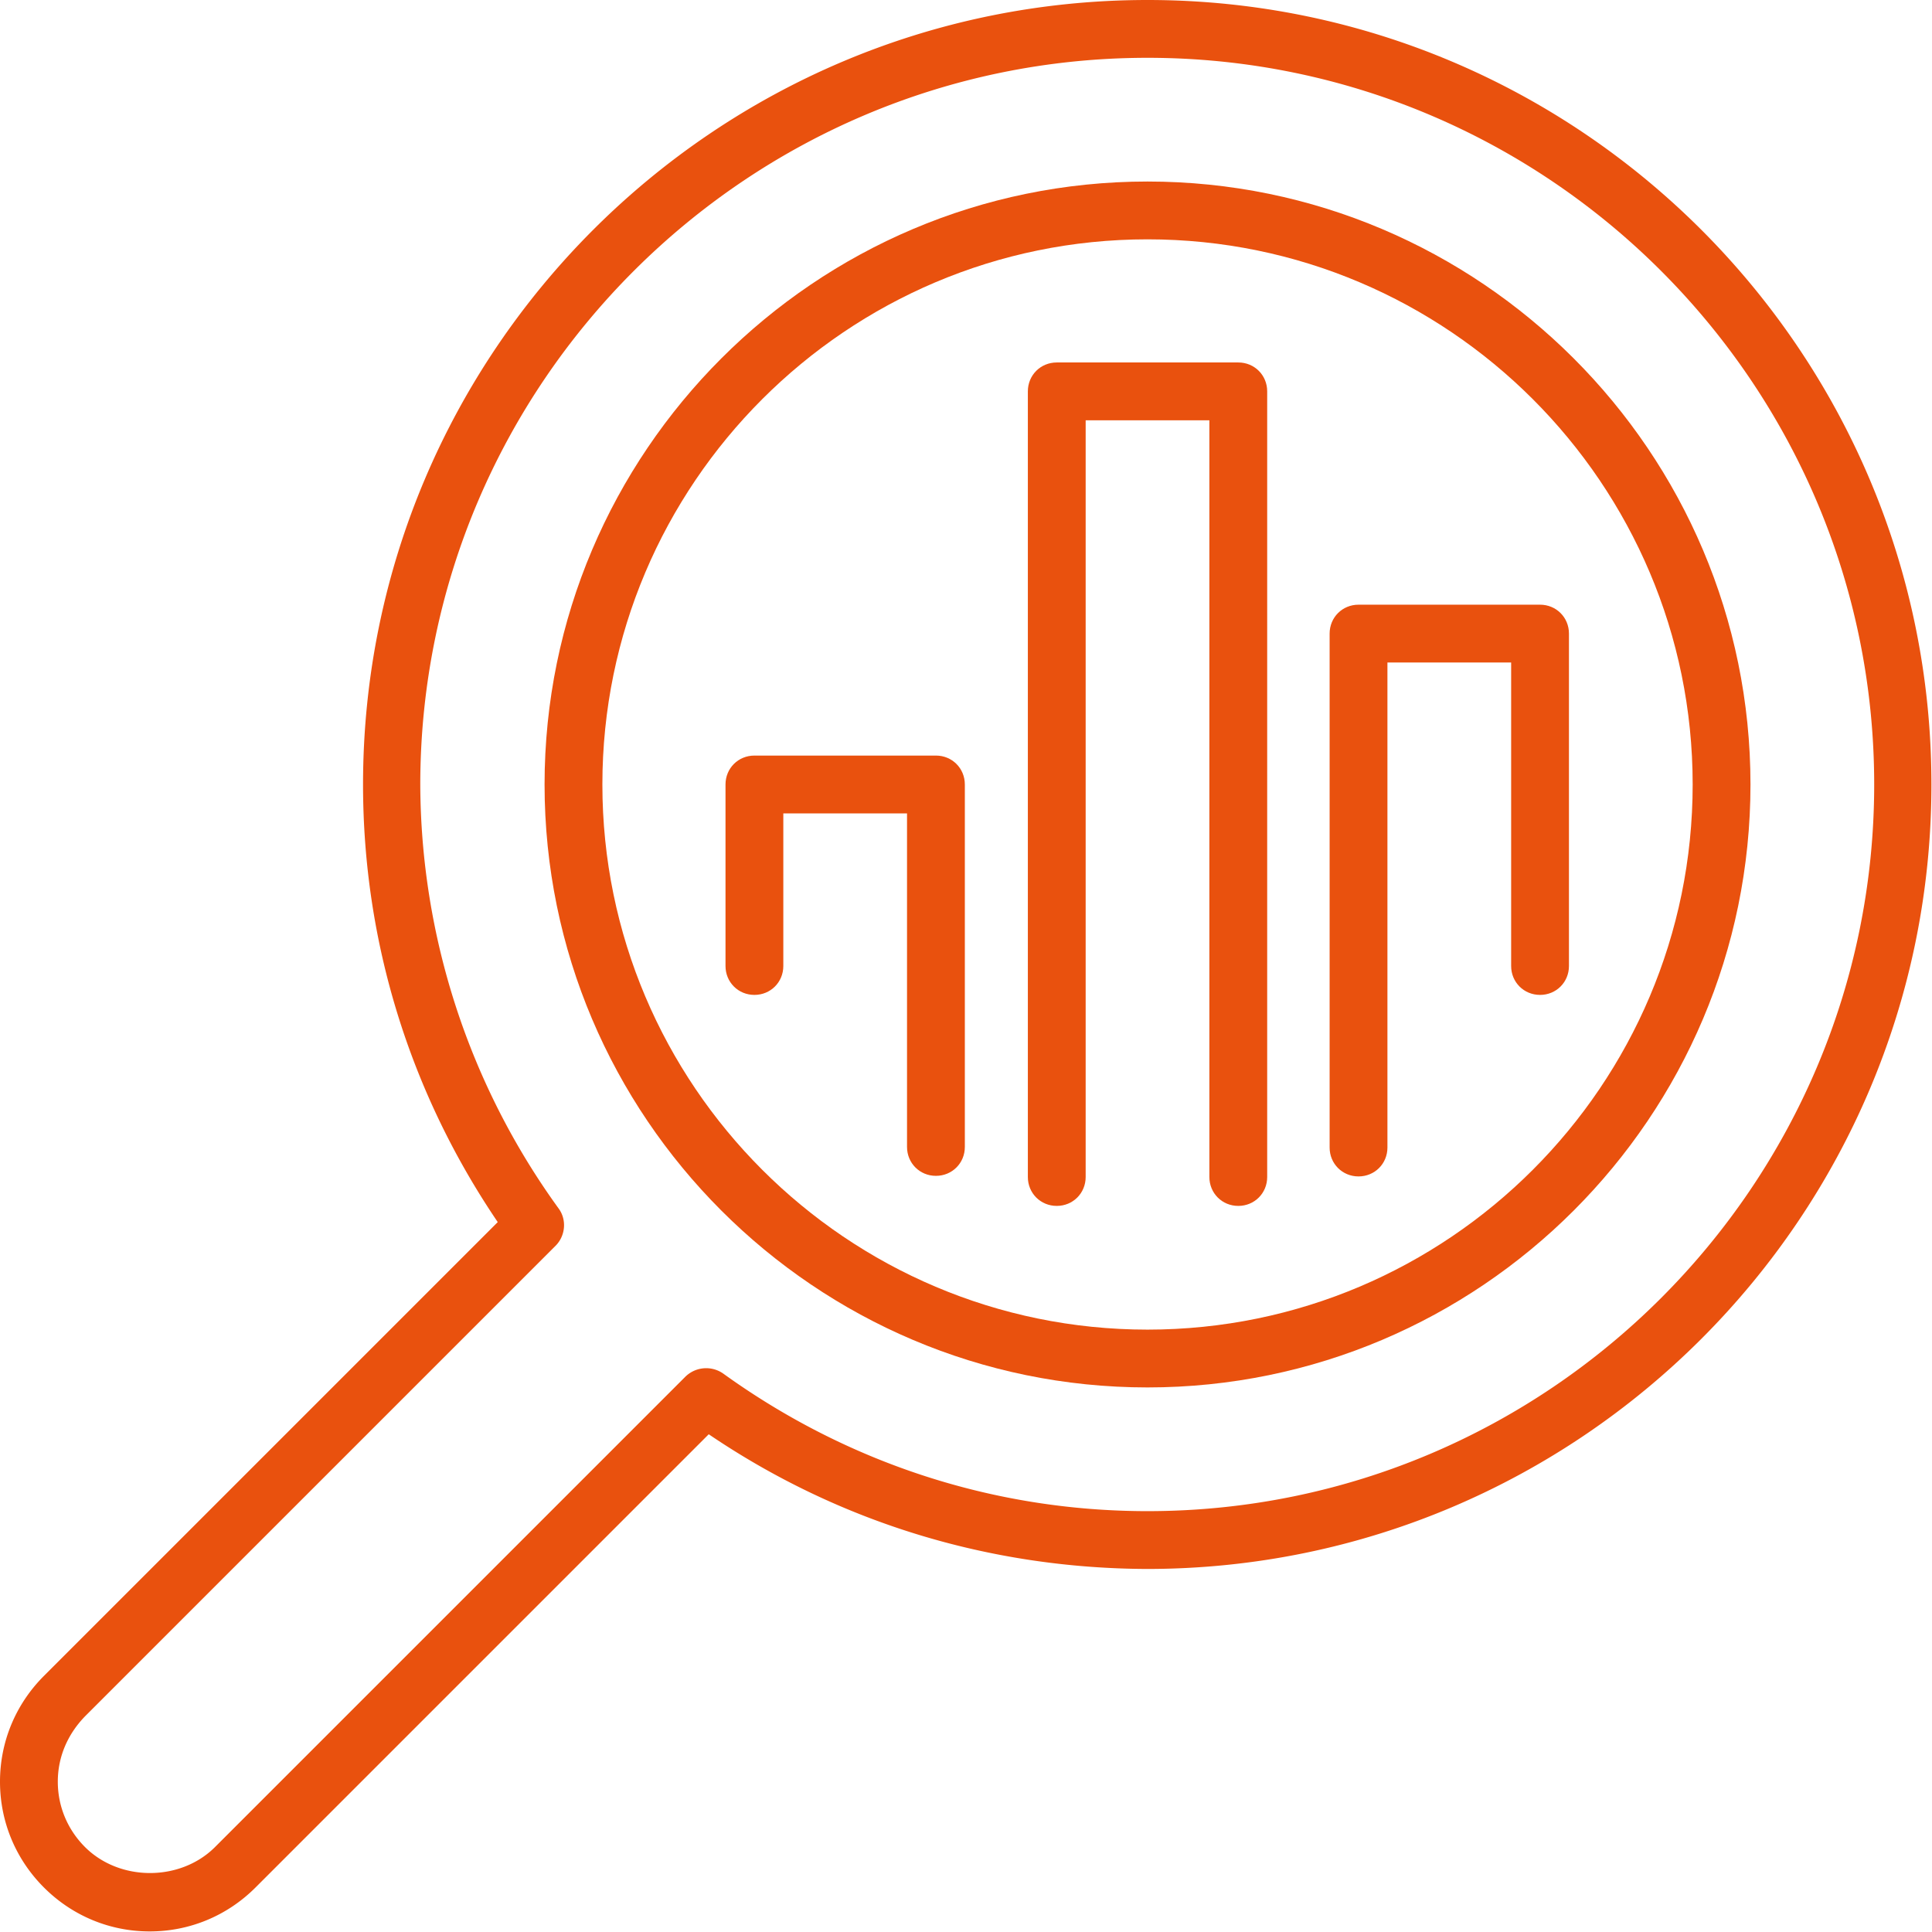
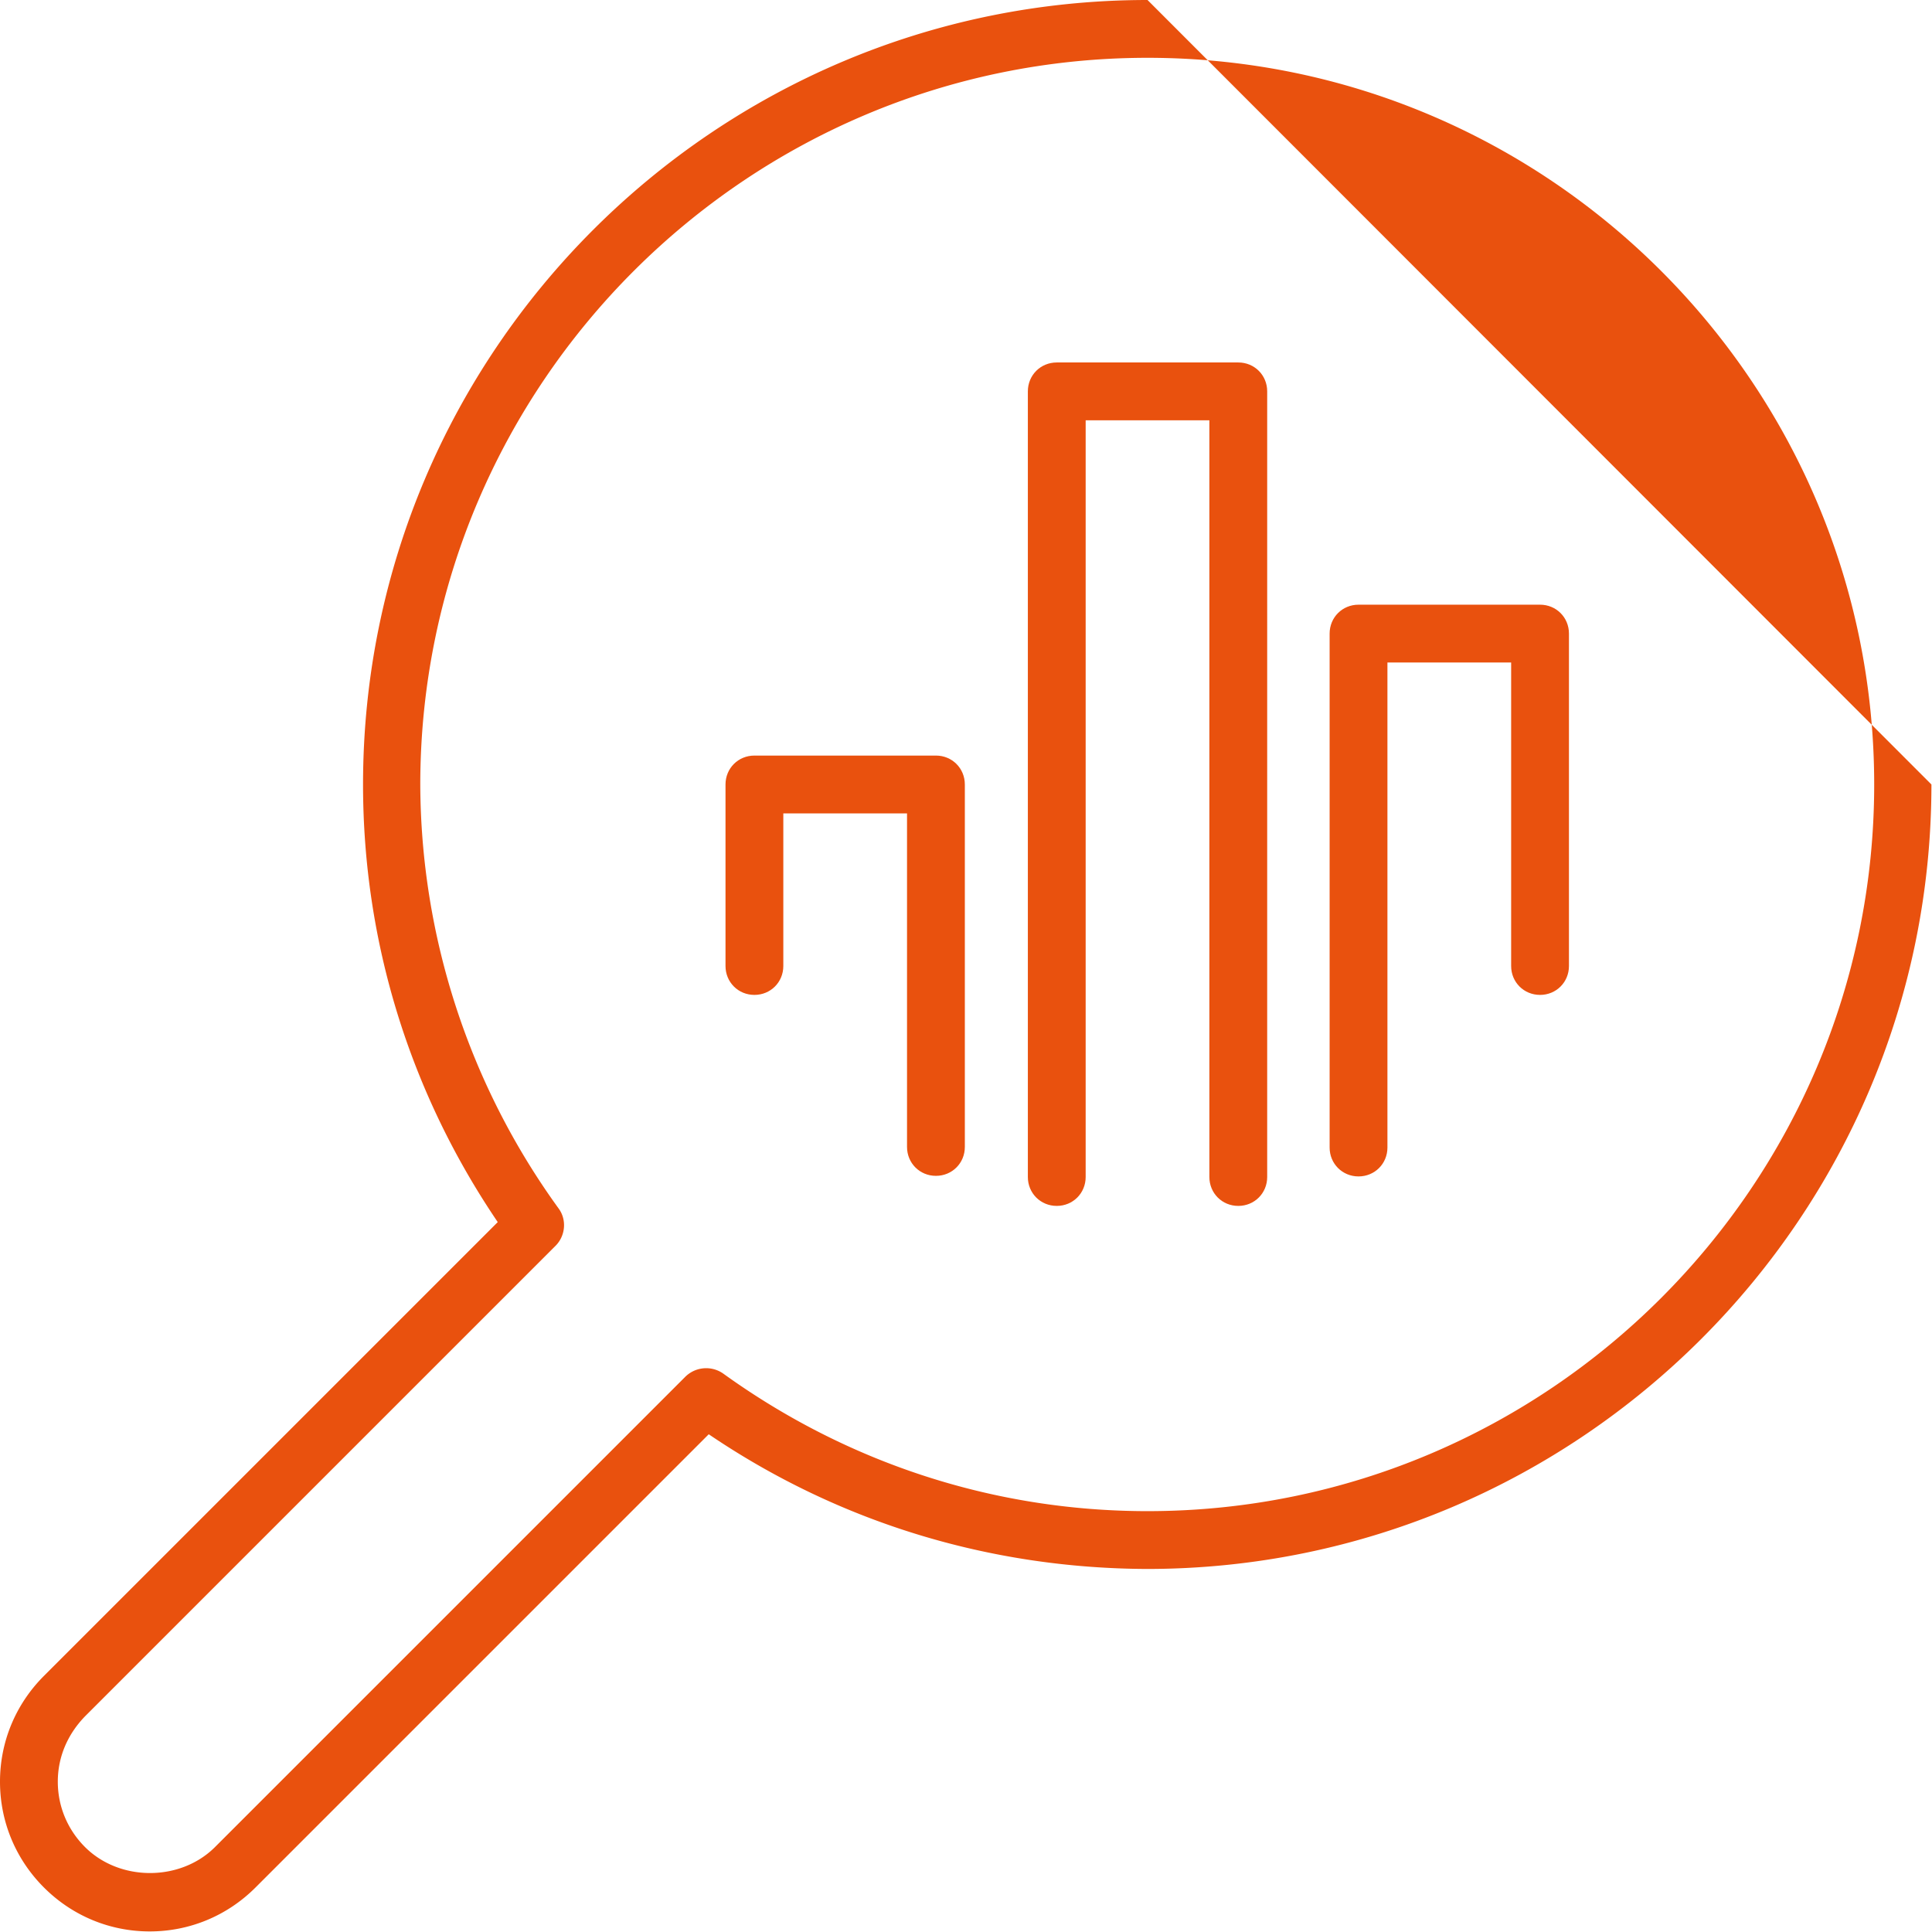
<svg xmlns="http://www.w3.org/2000/svg" id="Layer_1" viewBox="0 0 33.42 33.42">
  <defs>
    <style>.cls-1{fill:#e9510e}</style>
  </defs>
-   <path class="cls-1" d="M19.85 0C12.36 0 6.28 6.09 6.28 13.57c0 2.72.81 5.33 2.33 7.57L.76 28.99c-.49.49-.76 1.14-.76 1.83s.27 1.34.76 1.83 1.14.76 1.83.76 1.34-.27 1.83-.76l7.84-7.84c2.24 1.52 4.85 2.32 7.58 2.33 7.48 0 13.57-6.09 13.57-13.57S27.33 0 19.85 0zm0 26.14c-2.65 0-5.19-.83-7.34-2.38a.514.514 0 00-.65.05l-8.14 8.14c-.6.6-1.65.6-2.25 0-.3-.3-.47-.7-.47-1.13s.17-.82.47-1.13l8.14-8.14c.17-.17.2-.45.05-.65a12.571 12.571 0 01-2.39-7.34C7.28 6.64 12.92 1 19.85 1s12.57 5.64 12.57 12.57-5.64 12.57-12.57 12.57z" />
-   <path class="cls-1" d="M19.85 3.14c-5.75 0-10.43 4.68-10.43 10.43S14.1 24 19.85 24s10.43-4.68 10.43-10.43S25.6 3.14 19.85 3.14zm0 19.86c-5.2 0-9.43-4.23-9.43-9.43s4.23-9.43 9.43-9.43 9.43 4.23 9.43 9.43S25.05 23 19.85 23z" />
+   <path class="cls-1" d="M19.85 0C12.36 0 6.28 6.09 6.28 13.57c0 2.72.81 5.33 2.33 7.57L.76 28.99c-.49.49-.76 1.14-.76 1.83s.27 1.34.76 1.83 1.14.76 1.83.76 1.34-.27 1.83-.76l7.84-7.84c2.24 1.52 4.85 2.32 7.58 2.33 7.48 0 13.57-6.09 13.57-13.57zm0 26.14c-2.65 0-5.19-.83-7.34-2.38a.514.514 0 00-.65.05l-8.14 8.14c-.6.6-1.65.6-2.25 0-.3-.3-.47-.7-.47-1.13s.17-.82.47-1.13l8.14-8.14c.17-.17.2-.45.05-.65a12.571 12.571 0 01-2.39-7.34C7.28 6.64 12.92 1 19.85 1s12.57 5.64 12.57 12.57-5.64 12.57-12.57 12.57z" />
  <path class="cls-1" d="M21.42 6.27h-3.14c-.28 0-.5.22-.5.5v13.59c0 .28.22.5.5.5s.5-.22.5-.5V7.27h2.14v13.09c0 .28.22.5.5.5s.5-.22.5-.5V6.77c0-.28-.22-.5-.5-.5zm-5.23 6.8h-3.14c-.28 0-.5.22-.5.5v3.14c0 .28.22.5.5.5s.5-.22.5-.5v-2.64h2.14v5.77c0 .28.22.5.5.5s.5-.22.5-.5v-6.27c0-.28-.22-.5-.5-.5zm10.45-2.61H23.5c-.28 0-.5.22-.5.5v8.89c0 .28.22.5.5.5s.5-.22.5-.5v-8.39h2.14v5.25c0 .28.22.5.5.5s.5-.22.5-.5v-5.75c0-.28-.22-.5-.5-.5z" />
</svg>